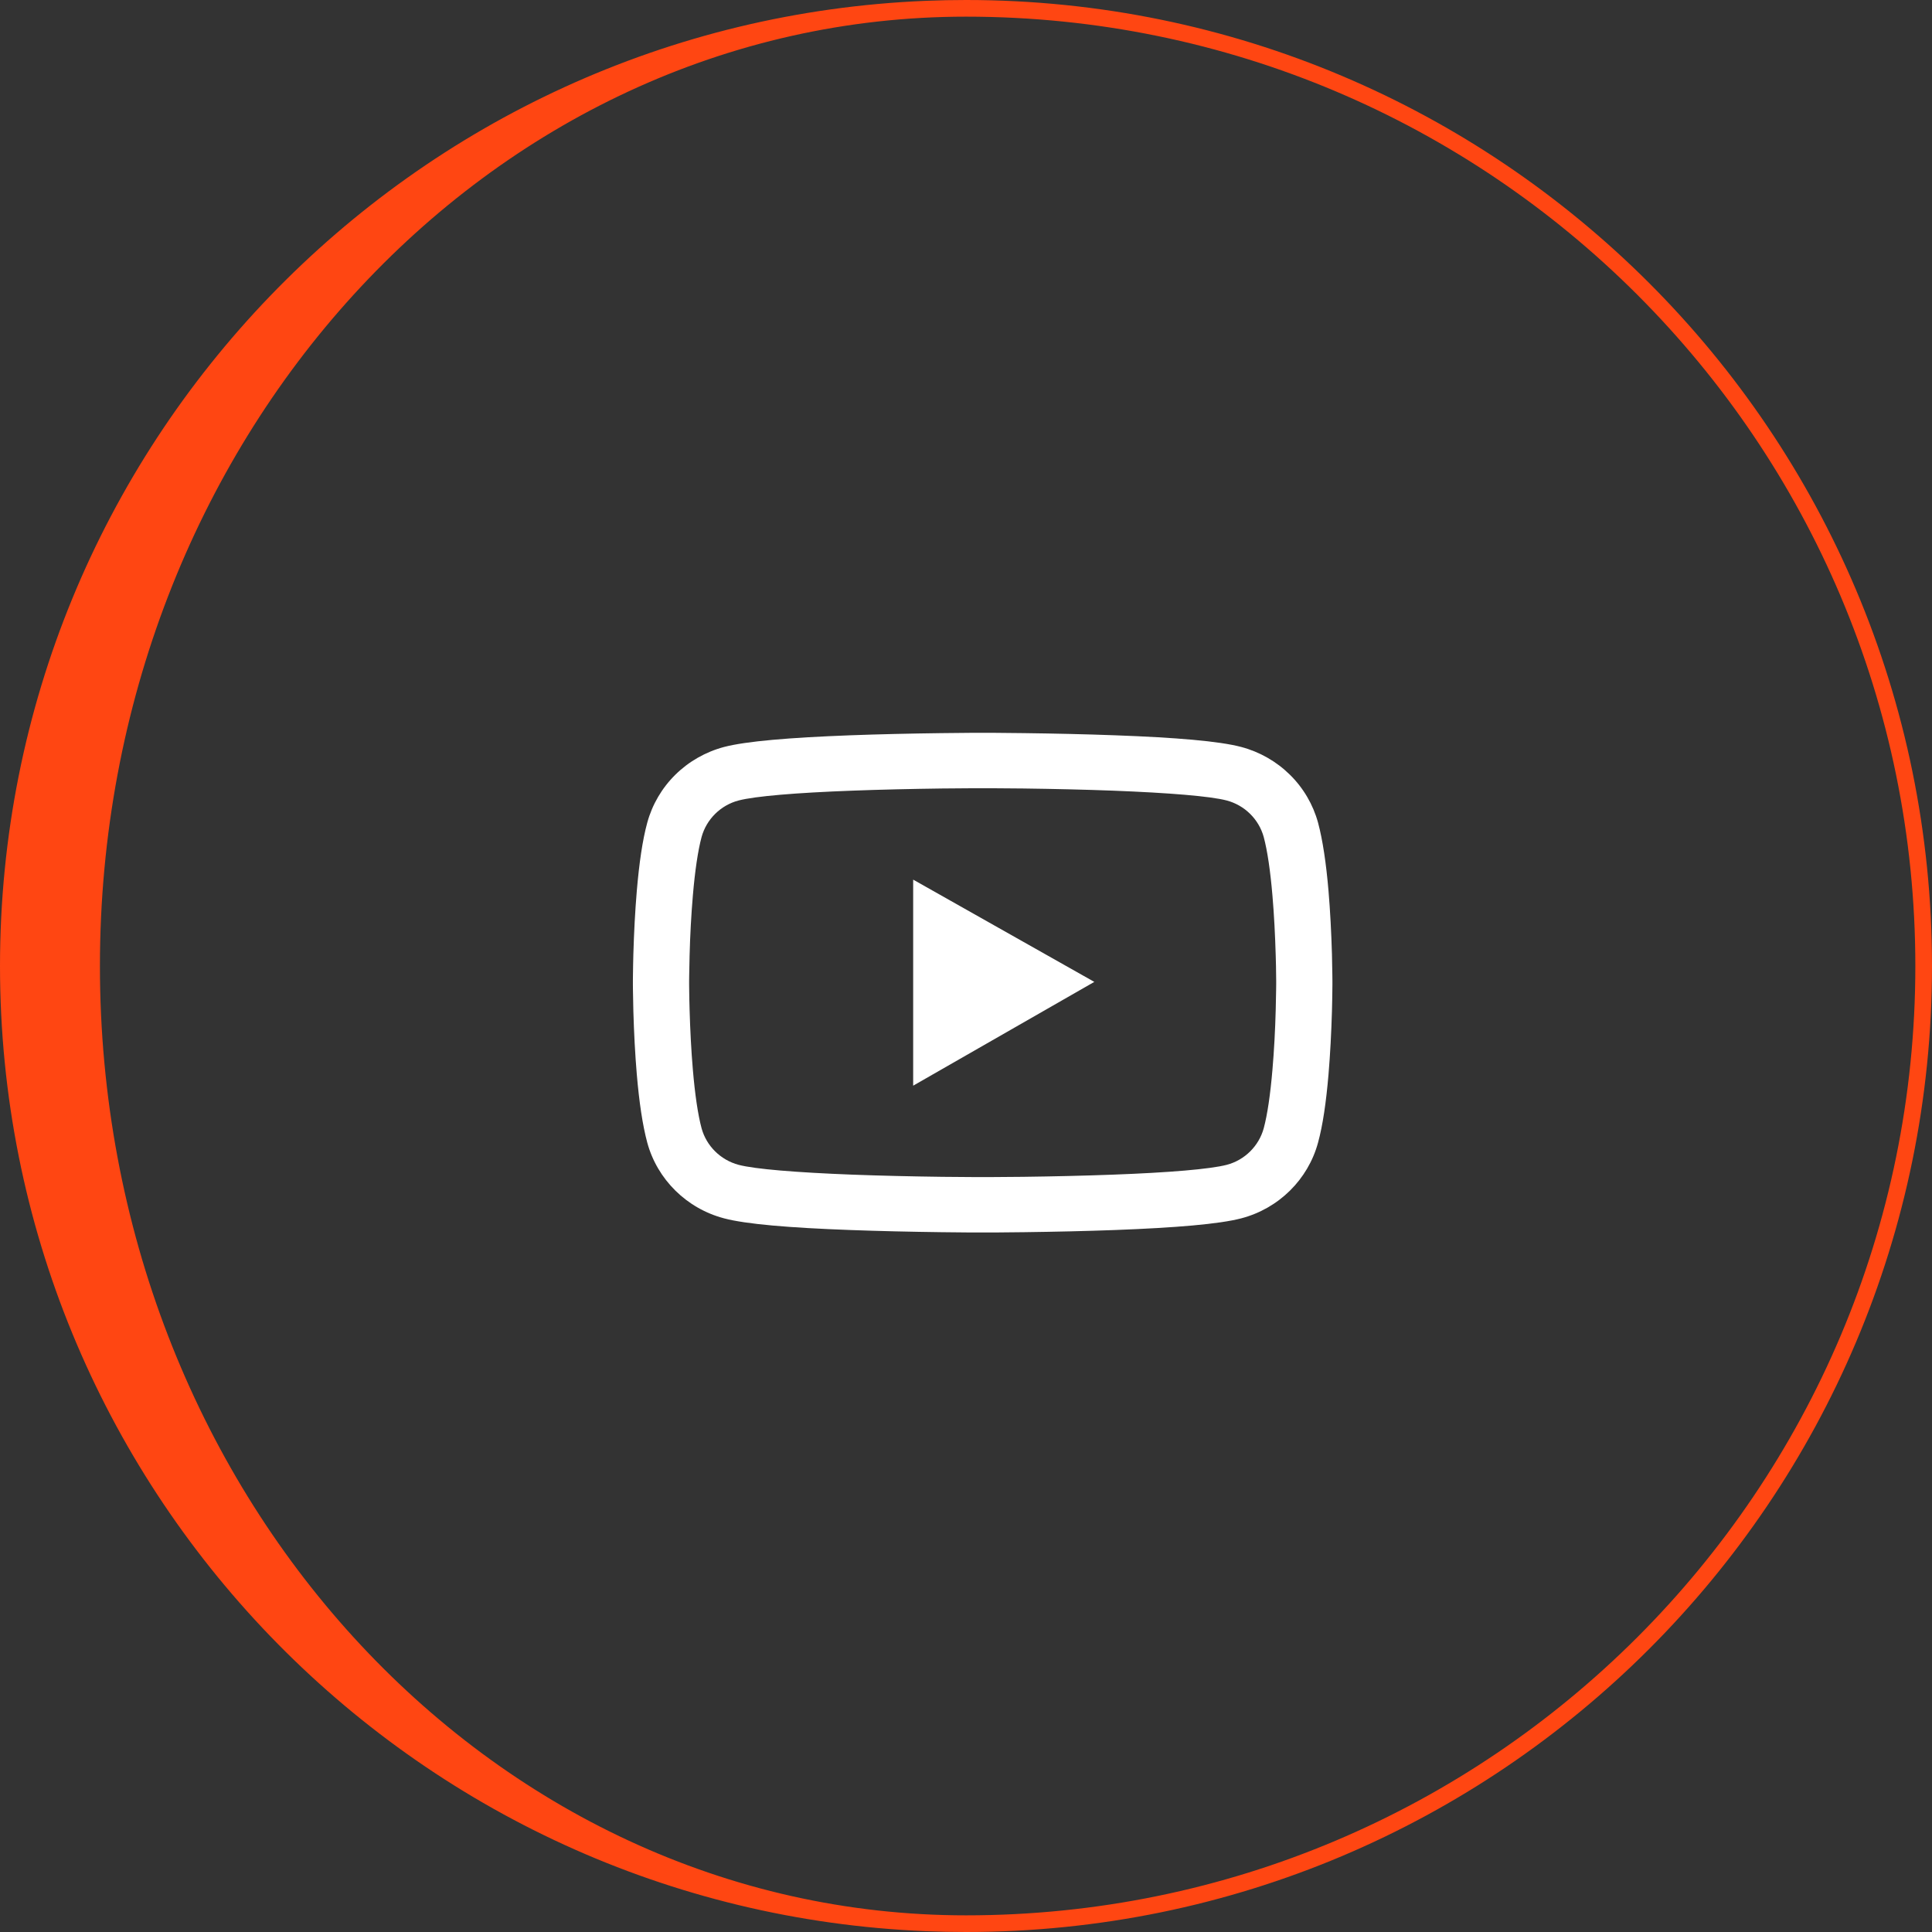
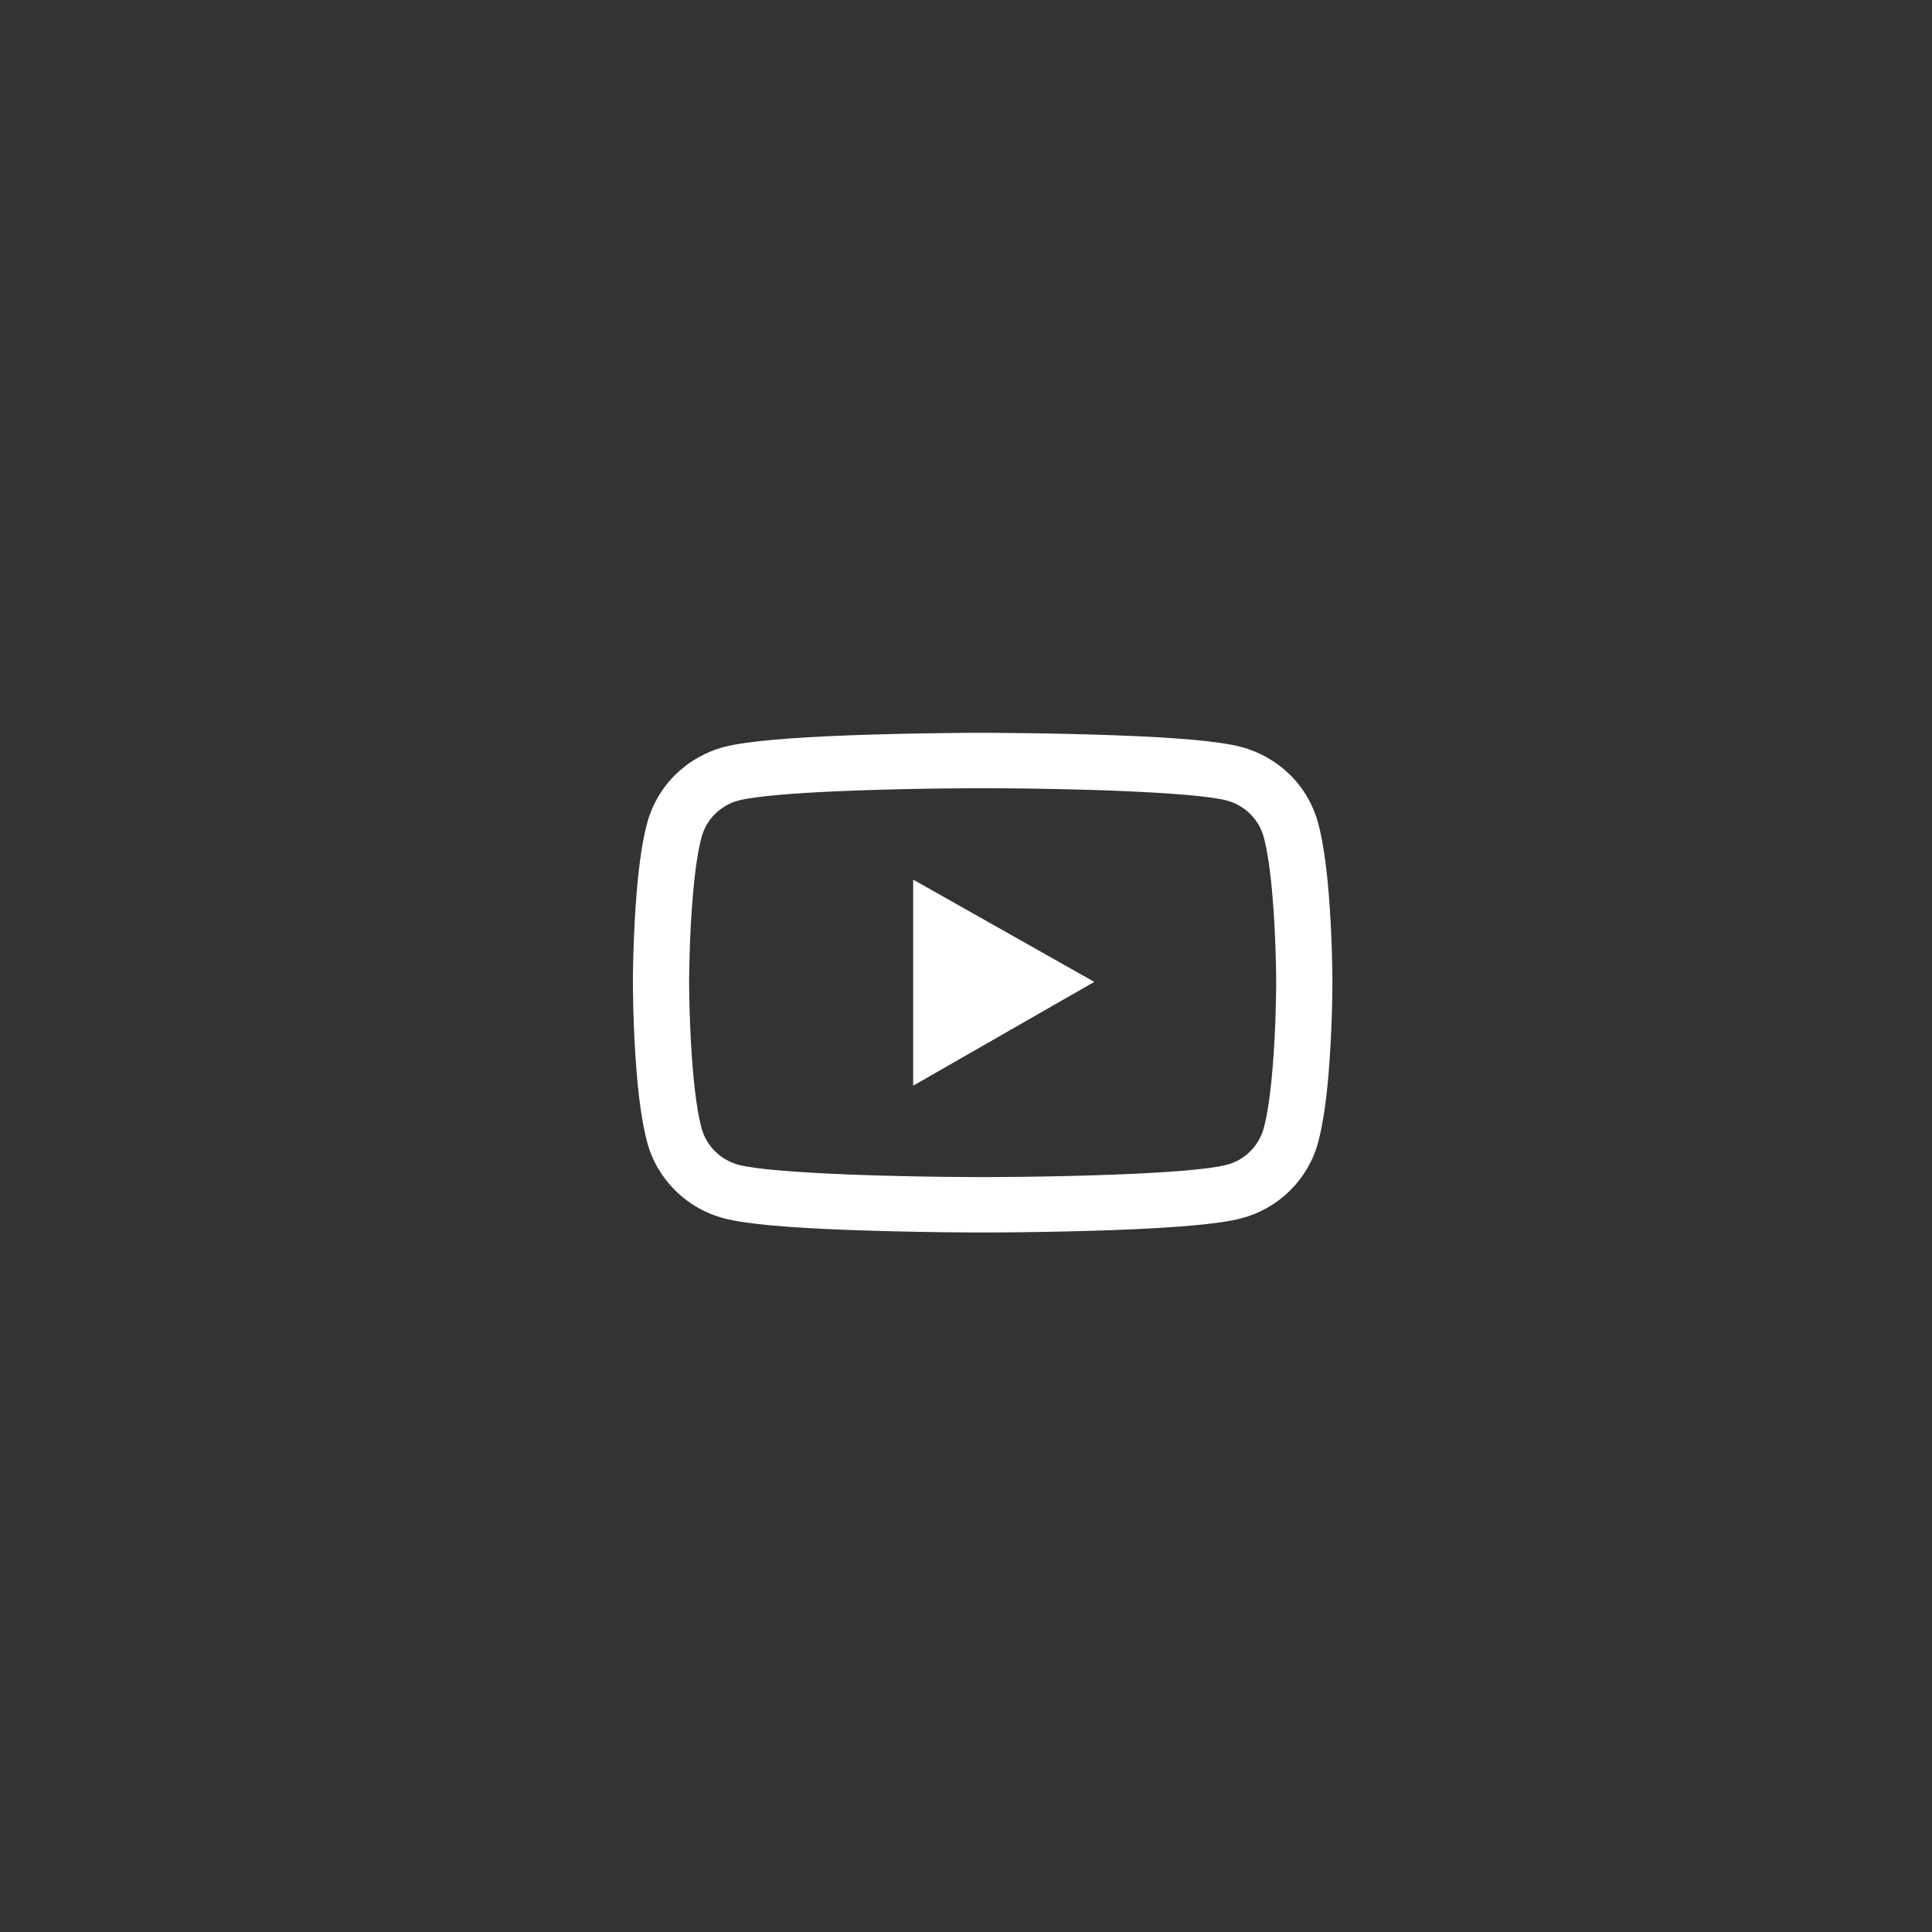
<svg xmlns="http://www.w3.org/2000/svg" width="58" height="58" viewBox="0 0 58 58" fill="none">
  <rect x="0" y="0" width="58" height="58" fill="#333333" stroke="none" />
-   <path fill-rule="evenodd" clip-rule="evenodd" d="M29 0.5C44.74 0.5 57.5 13.26 57.5 29C57.5 44.74 44.74 57.5 29 57.5C14.641 57.5 3 44.74 3 29C3 13.26 14.641 0.5 29 0.5ZM27.81 0.024C12.345 0.648 0 13.382 0 29C0 44.618 12.345 57.352 27.81 57.976C28.205 57.992 28.601 58 29 58C45.016 58 58 45.016 58 29C58 12.984 45.016 0 29 0C28.601 0 28.205 0.008 27.81 0.024Z" fill="#FF4612" />
  <path d="M40 29.435C40 29.385 40 29.327 39.998 29.26C39.995 29.073 39.991 28.863 39.986 28.639C39.967 27.995 39.934 27.353 39.883 26.748C39.812 25.915 39.709 25.22 39.569 24.698C39.42 24.154 39.13 23.657 38.725 23.259C38.321 22.86 37.817 22.572 37.265 22.425C36.602 22.249 35.303 22.141 33.475 22.074C32.605 22.042 31.675 22.021 30.744 22.009C30.419 22.005 30.116 22.002 29.845 22H29.155C28.884 22.002 28.581 22.005 28.256 22.009C27.325 22.021 26.395 22.042 25.525 22.074C23.697 22.143 22.396 22.252 21.735 22.425C21.183 22.572 20.679 22.859 20.274 23.258C19.87 23.657 19.579 24.154 19.431 24.698C19.288 25.22 19.188 25.915 19.117 26.748C19.066 27.353 19.033 27.995 19.014 28.639C19.007 28.863 19.005 29.073 19.002 29.26C19.002 29.327 19 29.385 19 29.435V29.565C19 29.615 19 29.673 19.002 29.74C19.005 29.927 19.009 30.137 19.014 30.361C19.033 31.005 19.066 31.647 19.117 32.252C19.188 33.085 19.291 33.78 19.431 34.301C19.731 35.407 20.613 36.28 21.735 36.575C22.396 36.751 23.697 36.859 25.525 36.926C26.395 36.958 27.325 36.979 28.256 36.991C28.581 36.995 28.884 36.998 29.155 37H29.845C30.116 36.998 30.419 36.995 30.744 36.991C31.675 36.979 32.605 36.958 33.475 36.926C35.303 36.857 36.604 36.748 37.265 36.575C38.388 36.28 39.269 35.41 39.569 34.301C39.712 33.78 39.812 33.085 39.883 32.252C39.934 31.647 39.967 31.005 39.986 30.361C39.993 30.137 39.995 29.927 39.998 29.74C39.998 29.673 40 29.615 40 29.565V29.435ZM38.312 29.555C38.312 29.604 38.312 29.657 38.31 29.719C38.308 29.899 38.303 30.098 38.298 30.313C38.282 30.927 38.249 31.541 38.2 32.111C38.137 32.854 38.048 33.464 37.938 33.872C37.792 34.405 37.366 34.828 36.827 34.969C36.334 35.098 35.094 35.202 33.409 35.264C32.556 35.296 31.637 35.317 30.721 35.329C30.4 35.333 30.102 35.336 29.835 35.336H29.165L28.279 35.329C27.363 35.317 26.446 35.296 25.591 35.264C23.905 35.199 22.663 35.098 22.173 34.969C21.634 34.825 21.208 34.405 21.062 33.872C20.952 33.464 20.863 32.854 20.8 32.111C20.751 31.541 20.72 30.927 20.702 30.313C20.695 30.098 20.692 29.897 20.69 29.719C20.69 29.657 20.688 29.602 20.688 29.555V29.445C20.688 29.396 20.688 29.343 20.69 29.281C20.692 29.101 20.697 28.902 20.702 28.687C20.718 28.073 20.751 27.459 20.8 26.889C20.863 26.146 20.952 25.537 21.062 25.128C21.208 24.595 21.634 24.172 22.173 24.031C22.666 23.902 23.905 23.798 25.591 23.736C26.444 23.704 27.363 23.683 28.279 23.671C28.6 23.667 28.898 23.664 29.165 23.664H29.835L30.721 23.671C31.637 23.683 32.554 23.704 33.409 23.736C35.094 23.801 36.337 23.902 36.827 24.031C37.366 24.174 37.792 24.595 37.938 25.128C38.048 25.537 38.137 26.146 38.2 26.889C38.249 27.459 38.28 28.073 38.298 28.687C38.306 28.902 38.308 29.103 38.31 29.281C38.31 29.343 38.312 29.398 38.312 29.445V29.555ZM27.414 32.593L32.852 29.477L27.414 26.407V32.593Z" fill="white" />
</svg>